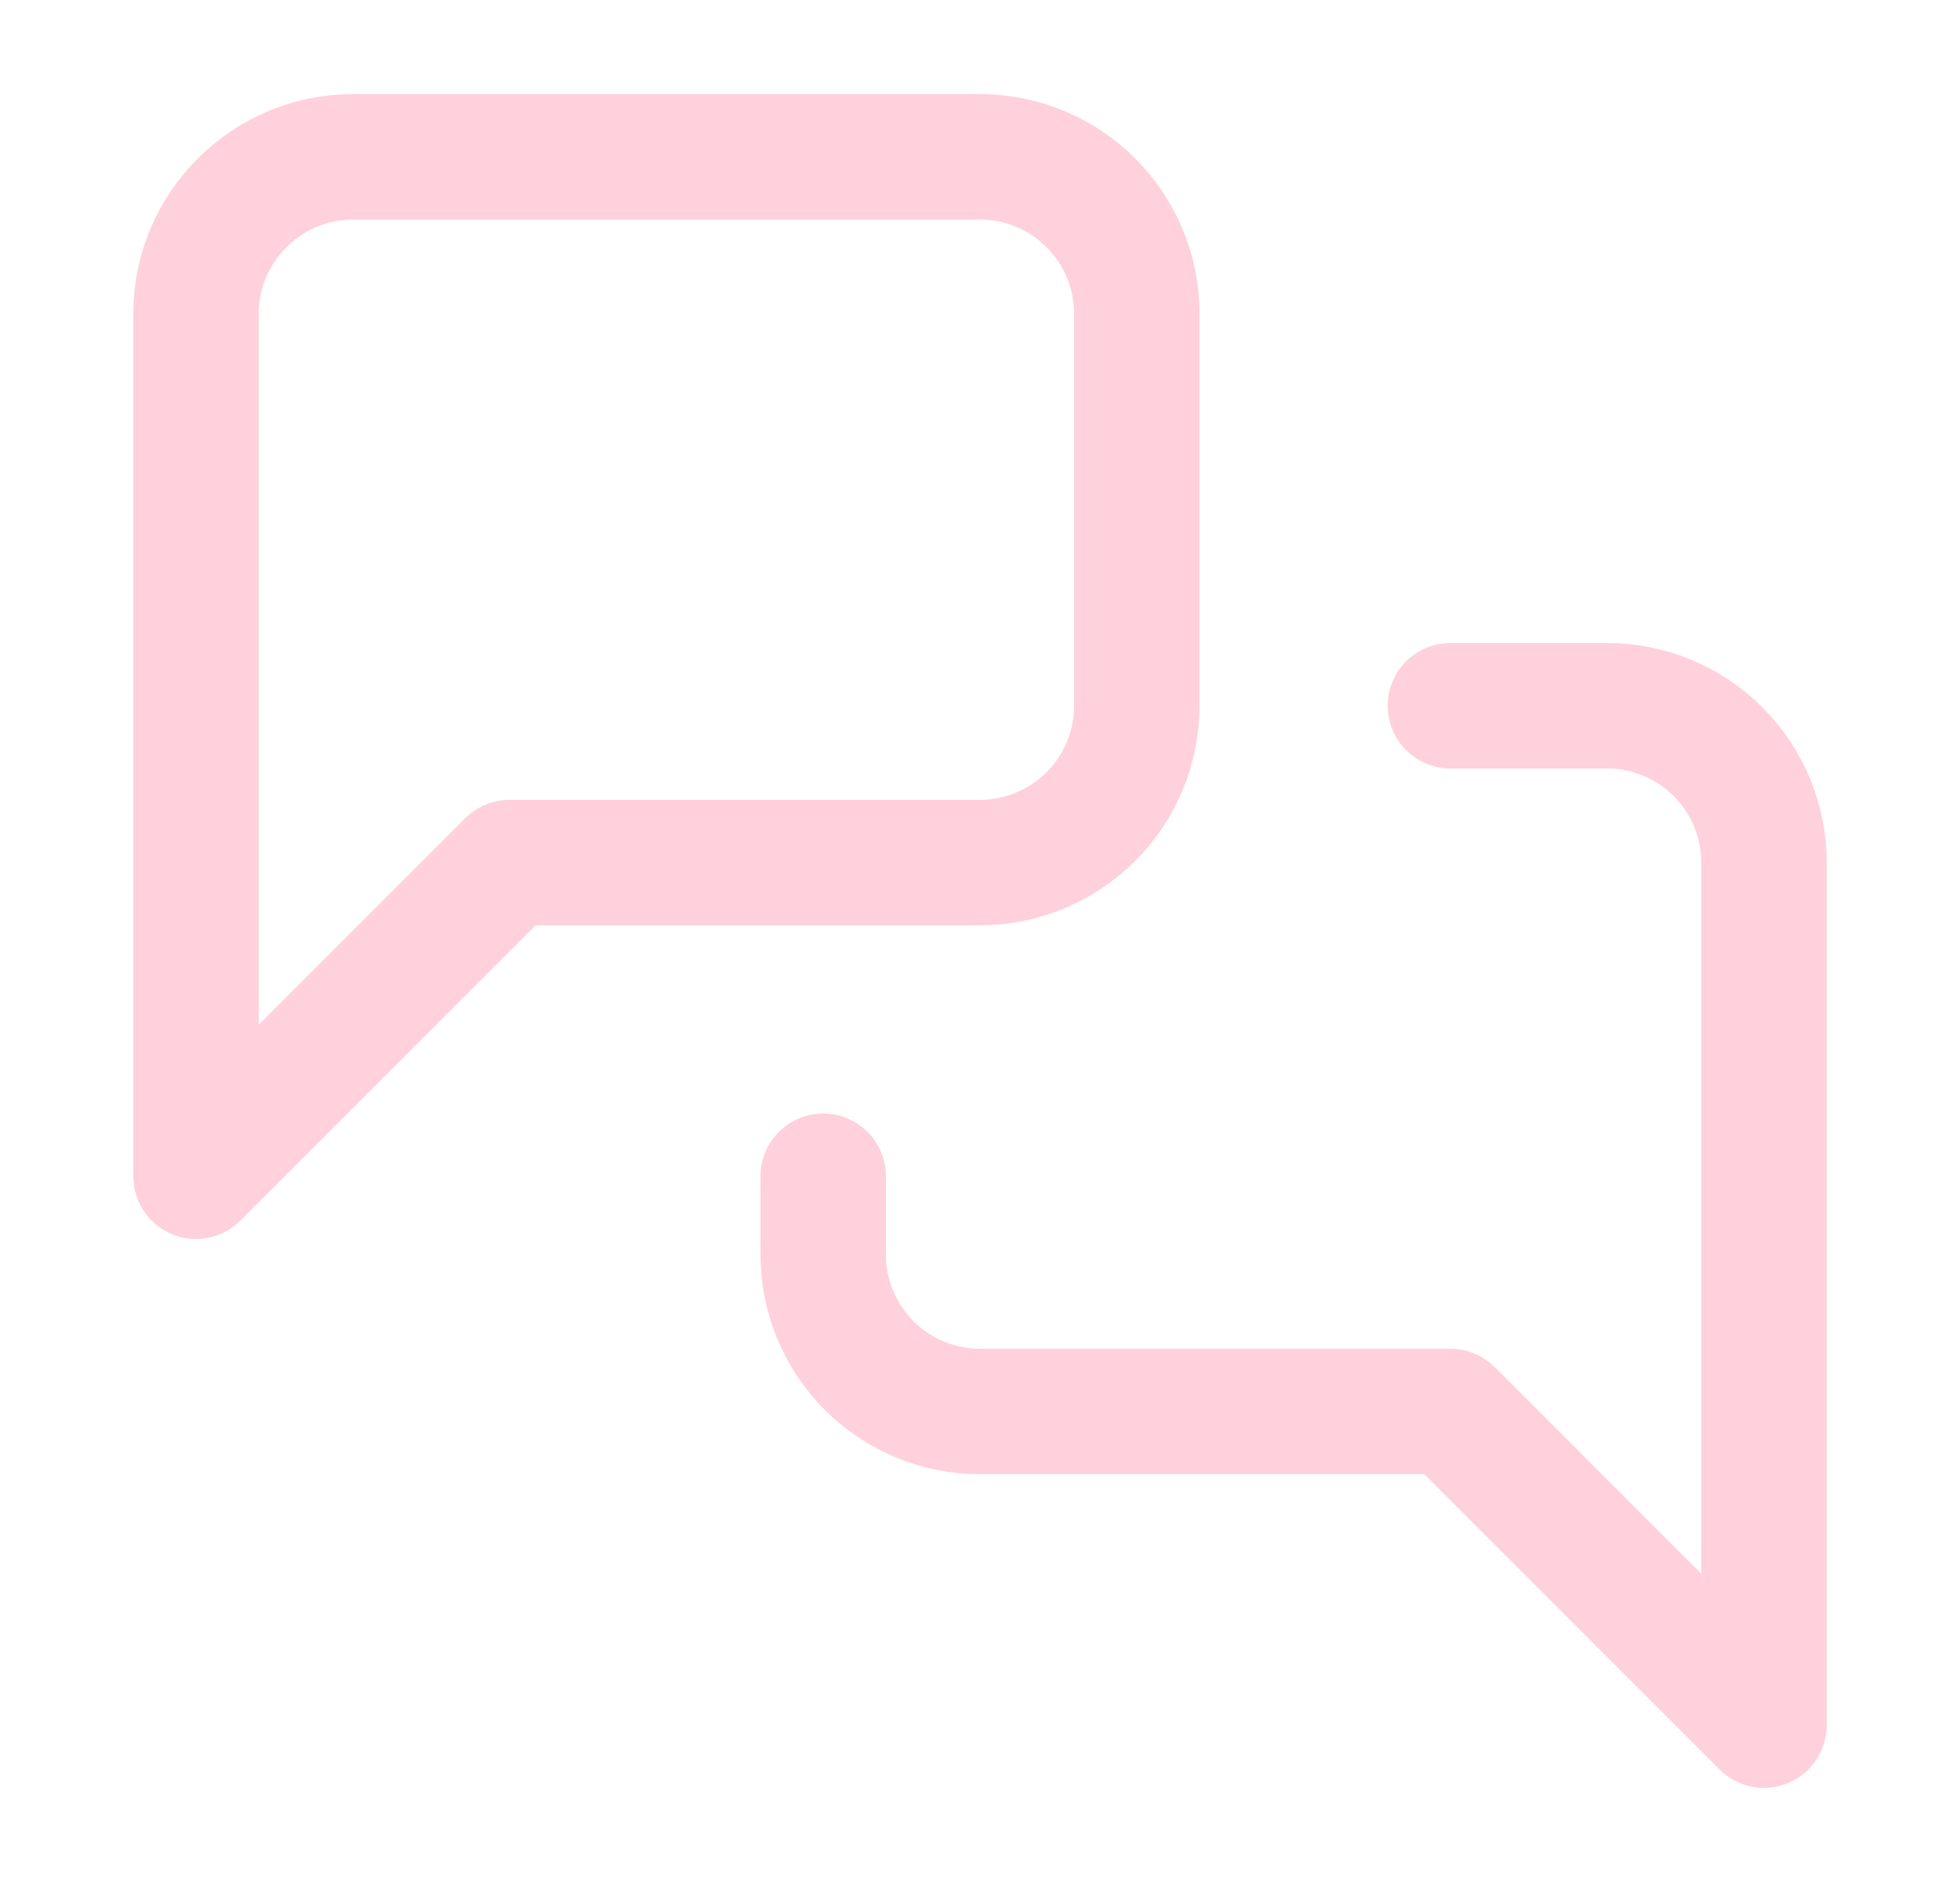
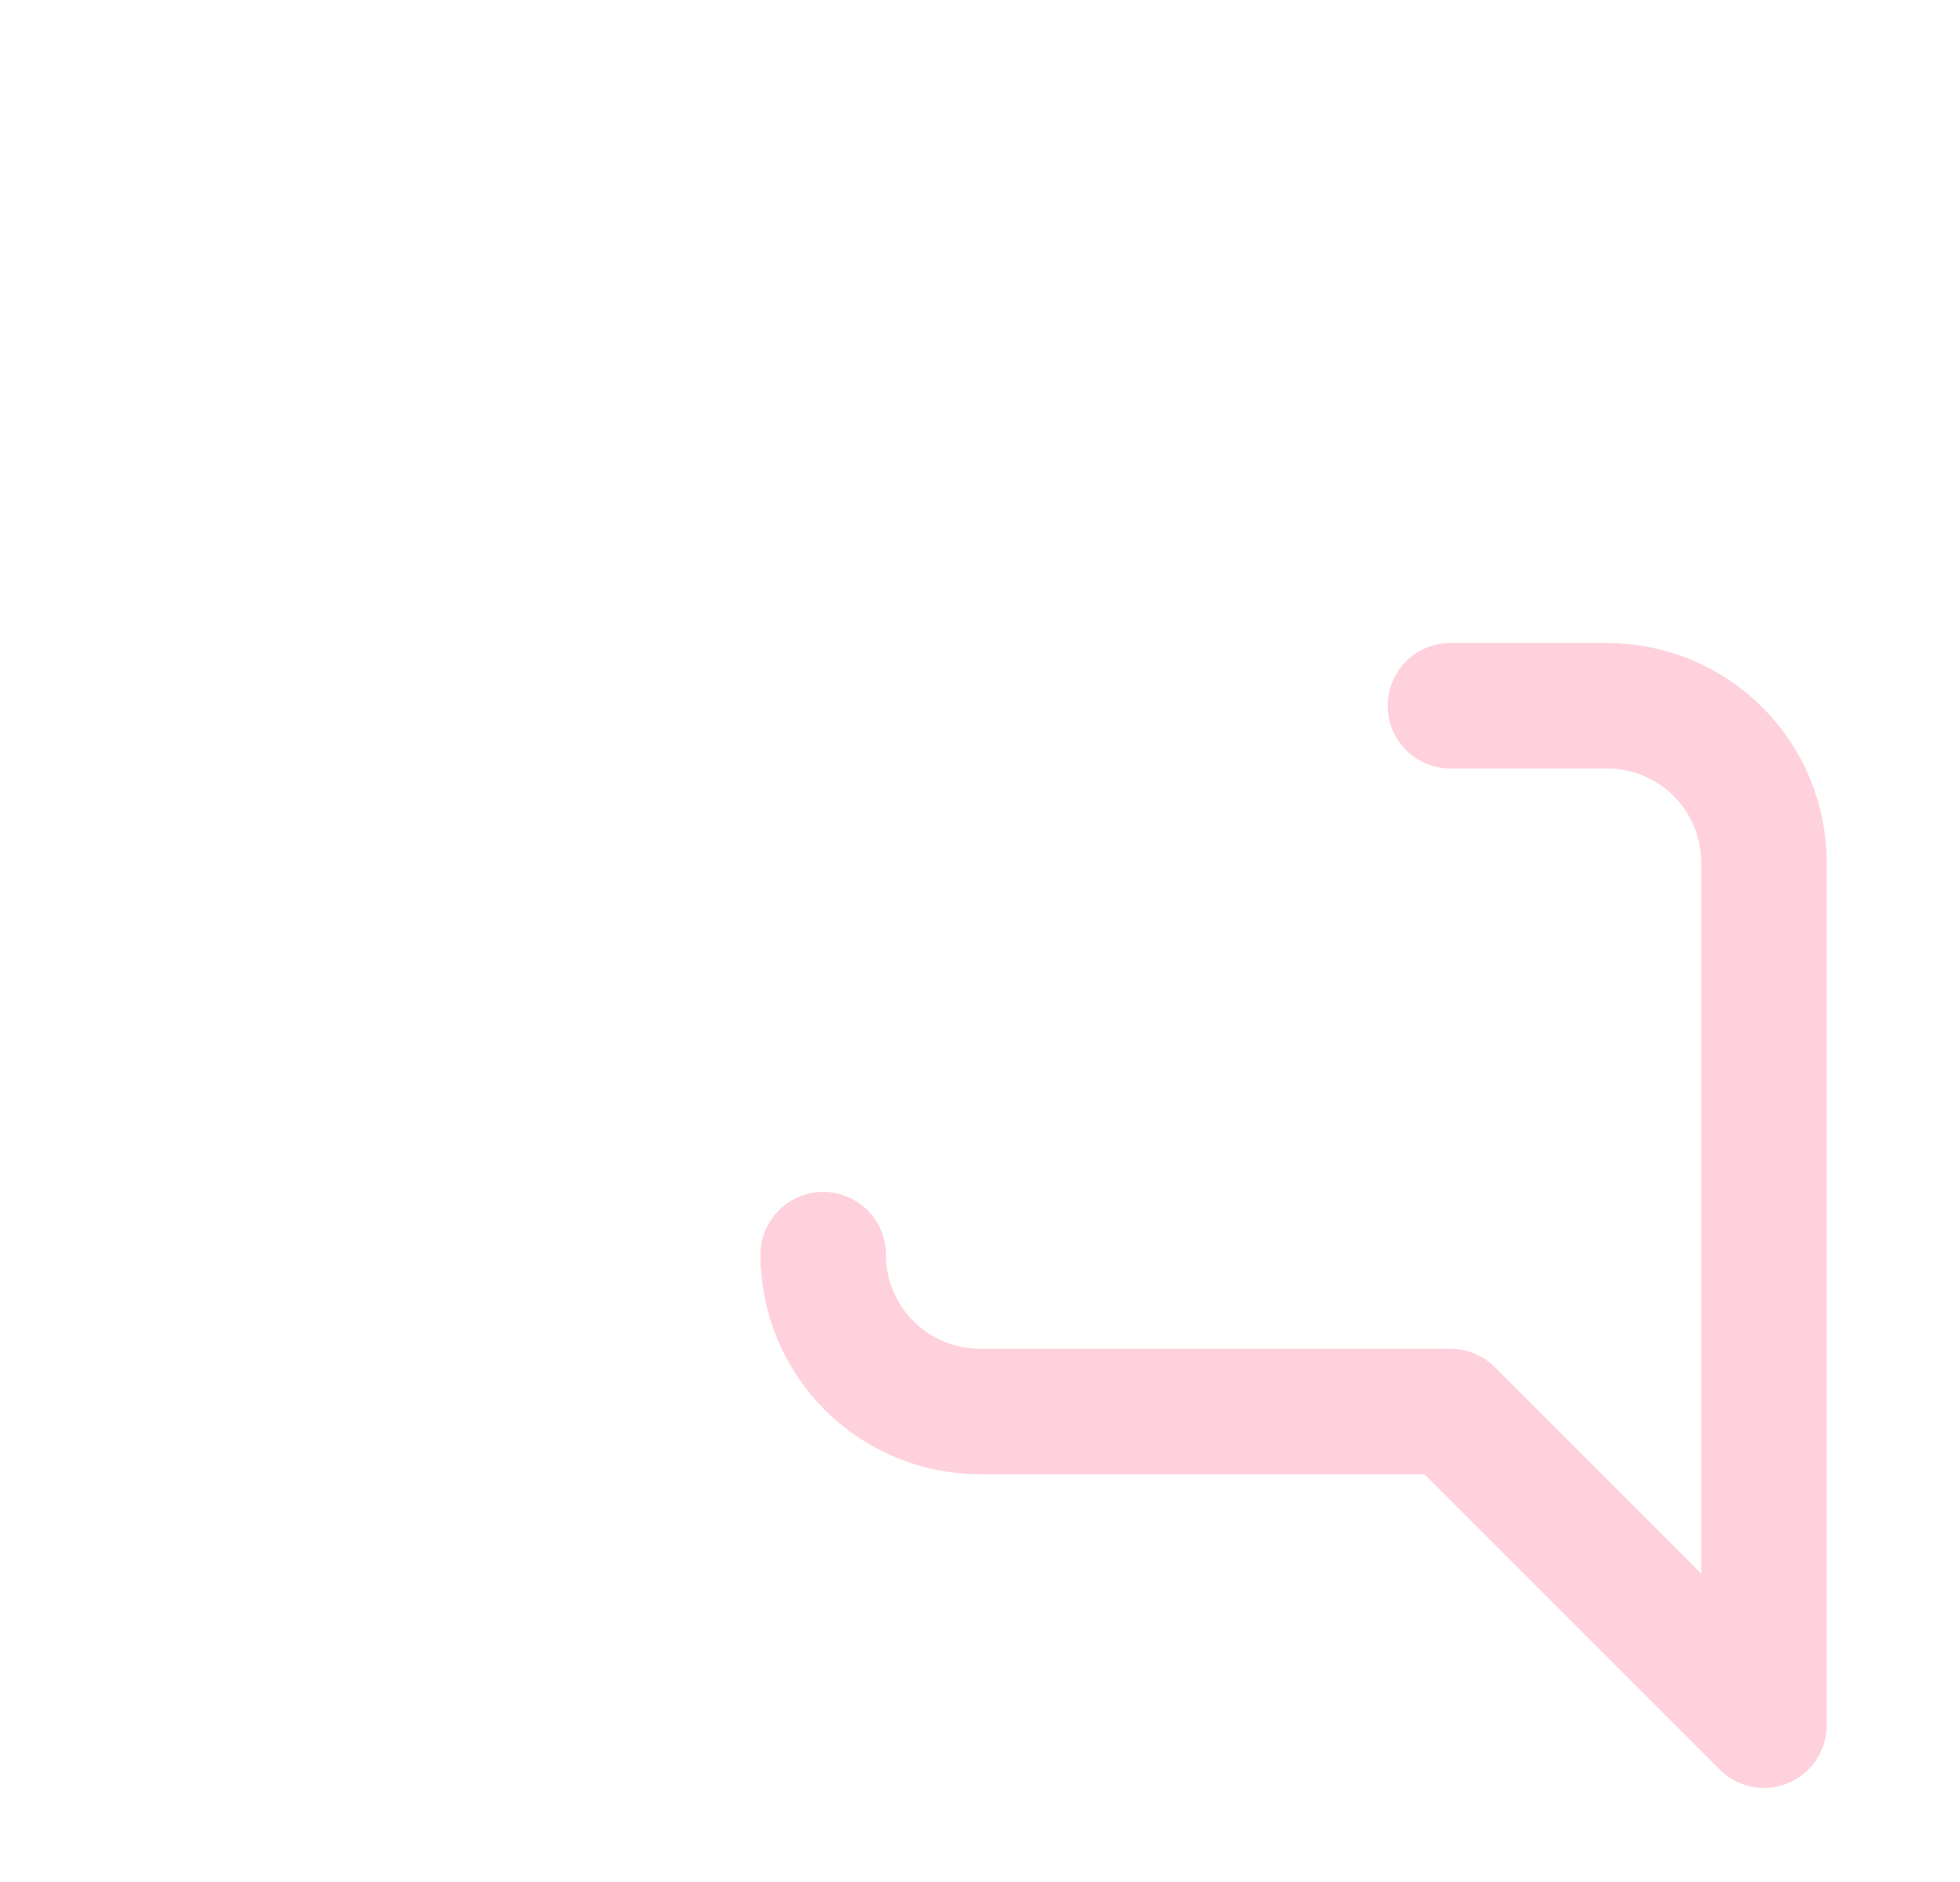
<svg xmlns="http://www.w3.org/2000/svg" width="25" height="24" viewBox="0 0 25 24" fill="none">
-   <path d="M14.5 9C14.5 9.53 14.289 10.039 13.914 10.414C13.539 10.789 13.03 11 12.5 11H6.5L2.5 15V4C2.5 2.9 3.4 2 4.5 2H12.5C13.03 2 13.539 2.211 13.914 2.586C14.289 2.961 14.5 3.47 14.5 4V9Z" stroke="#FFD1DC" stroke-width="1.6" stroke-linecap="round" stroke-linejoin="round" />
-   <path d="M18.5 9H20.5C21.03 9 21.539 9.211 21.914 9.586C22.289 9.961 22.5 10.47 22.5 11V22L18.5 18H12.5C11.97 18 11.461 17.789 11.086 17.414C10.711 17.039 10.5 16.53 10.5 16V15" stroke="#FFD1DC" stroke-width="1.6" stroke-linecap="round" stroke-linejoin="round" />
+   <path d="M18.5 9H20.5C21.03 9 21.539 9.211 21.914 9.586C22.289 9.961 22.5 10.47 22.5 11V22L18.5 18H12.5C11.97 18 11.461 17.789 11.086 17.414C10.711 17.039 10.5 16.53 10.5 16" stroke="#FFD1DC" stroke-width="1.6" stroke-linecap="round" stroke-linejoin="round" />
</svg>